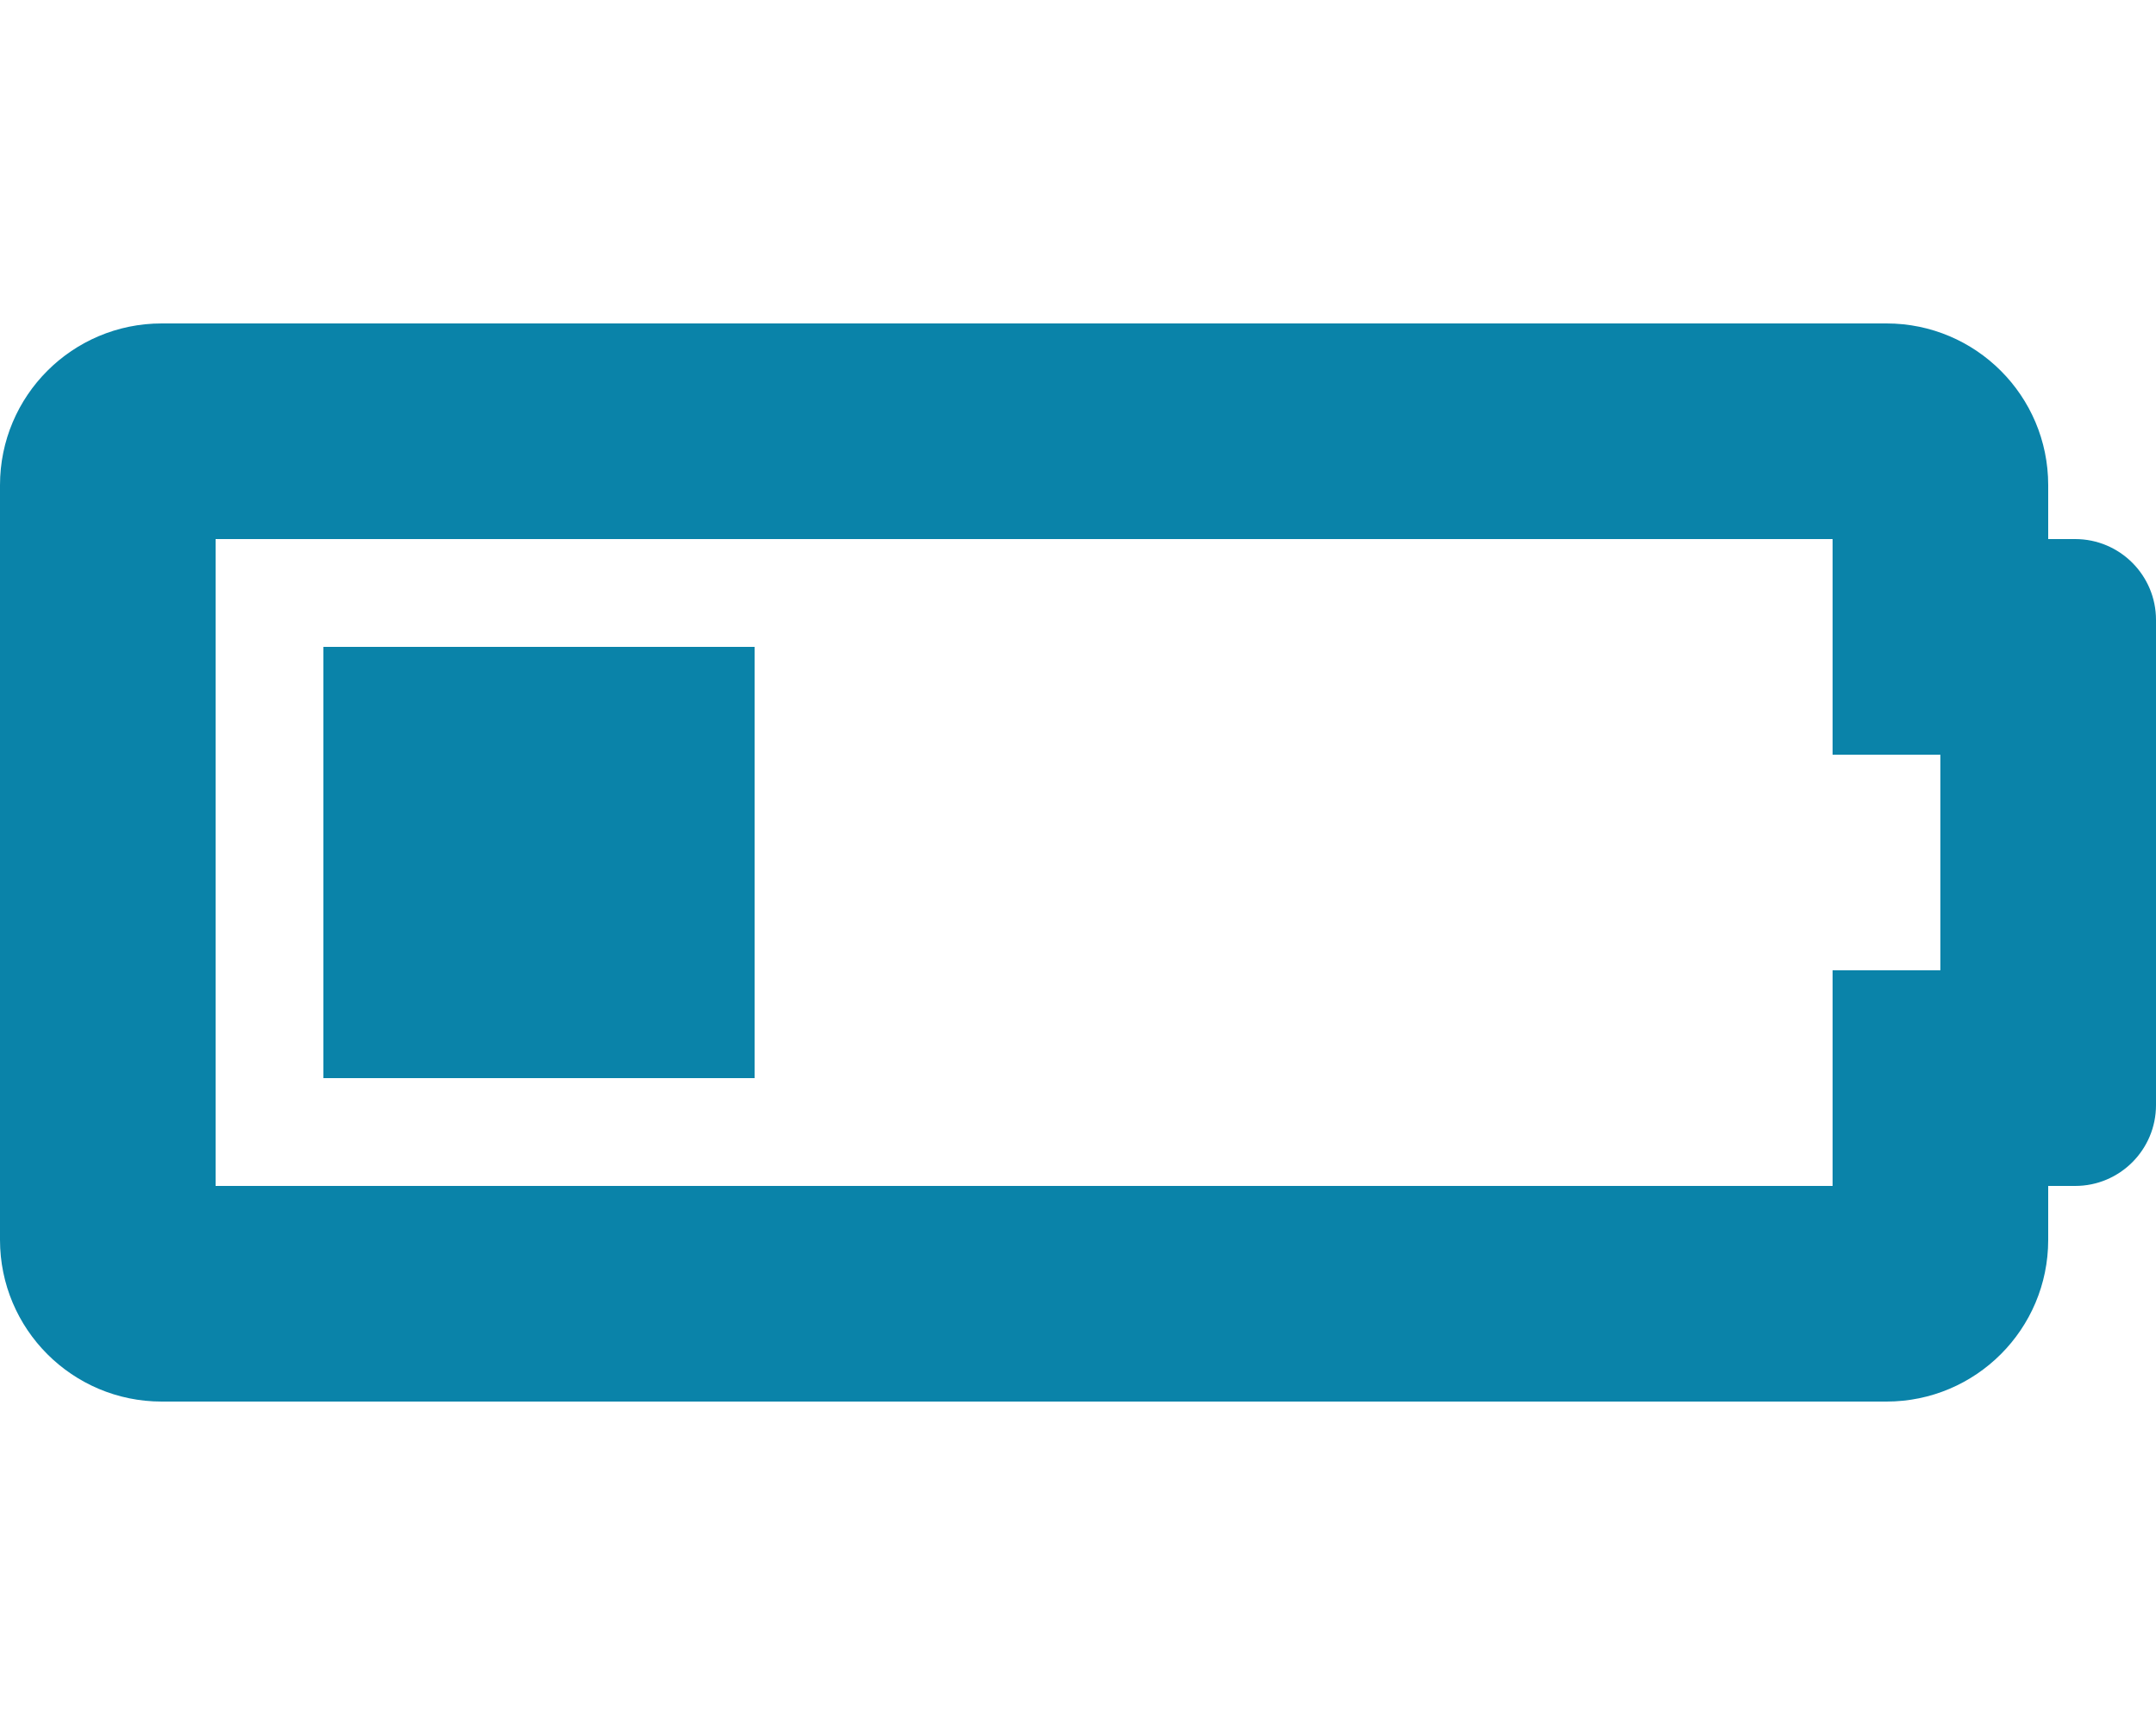
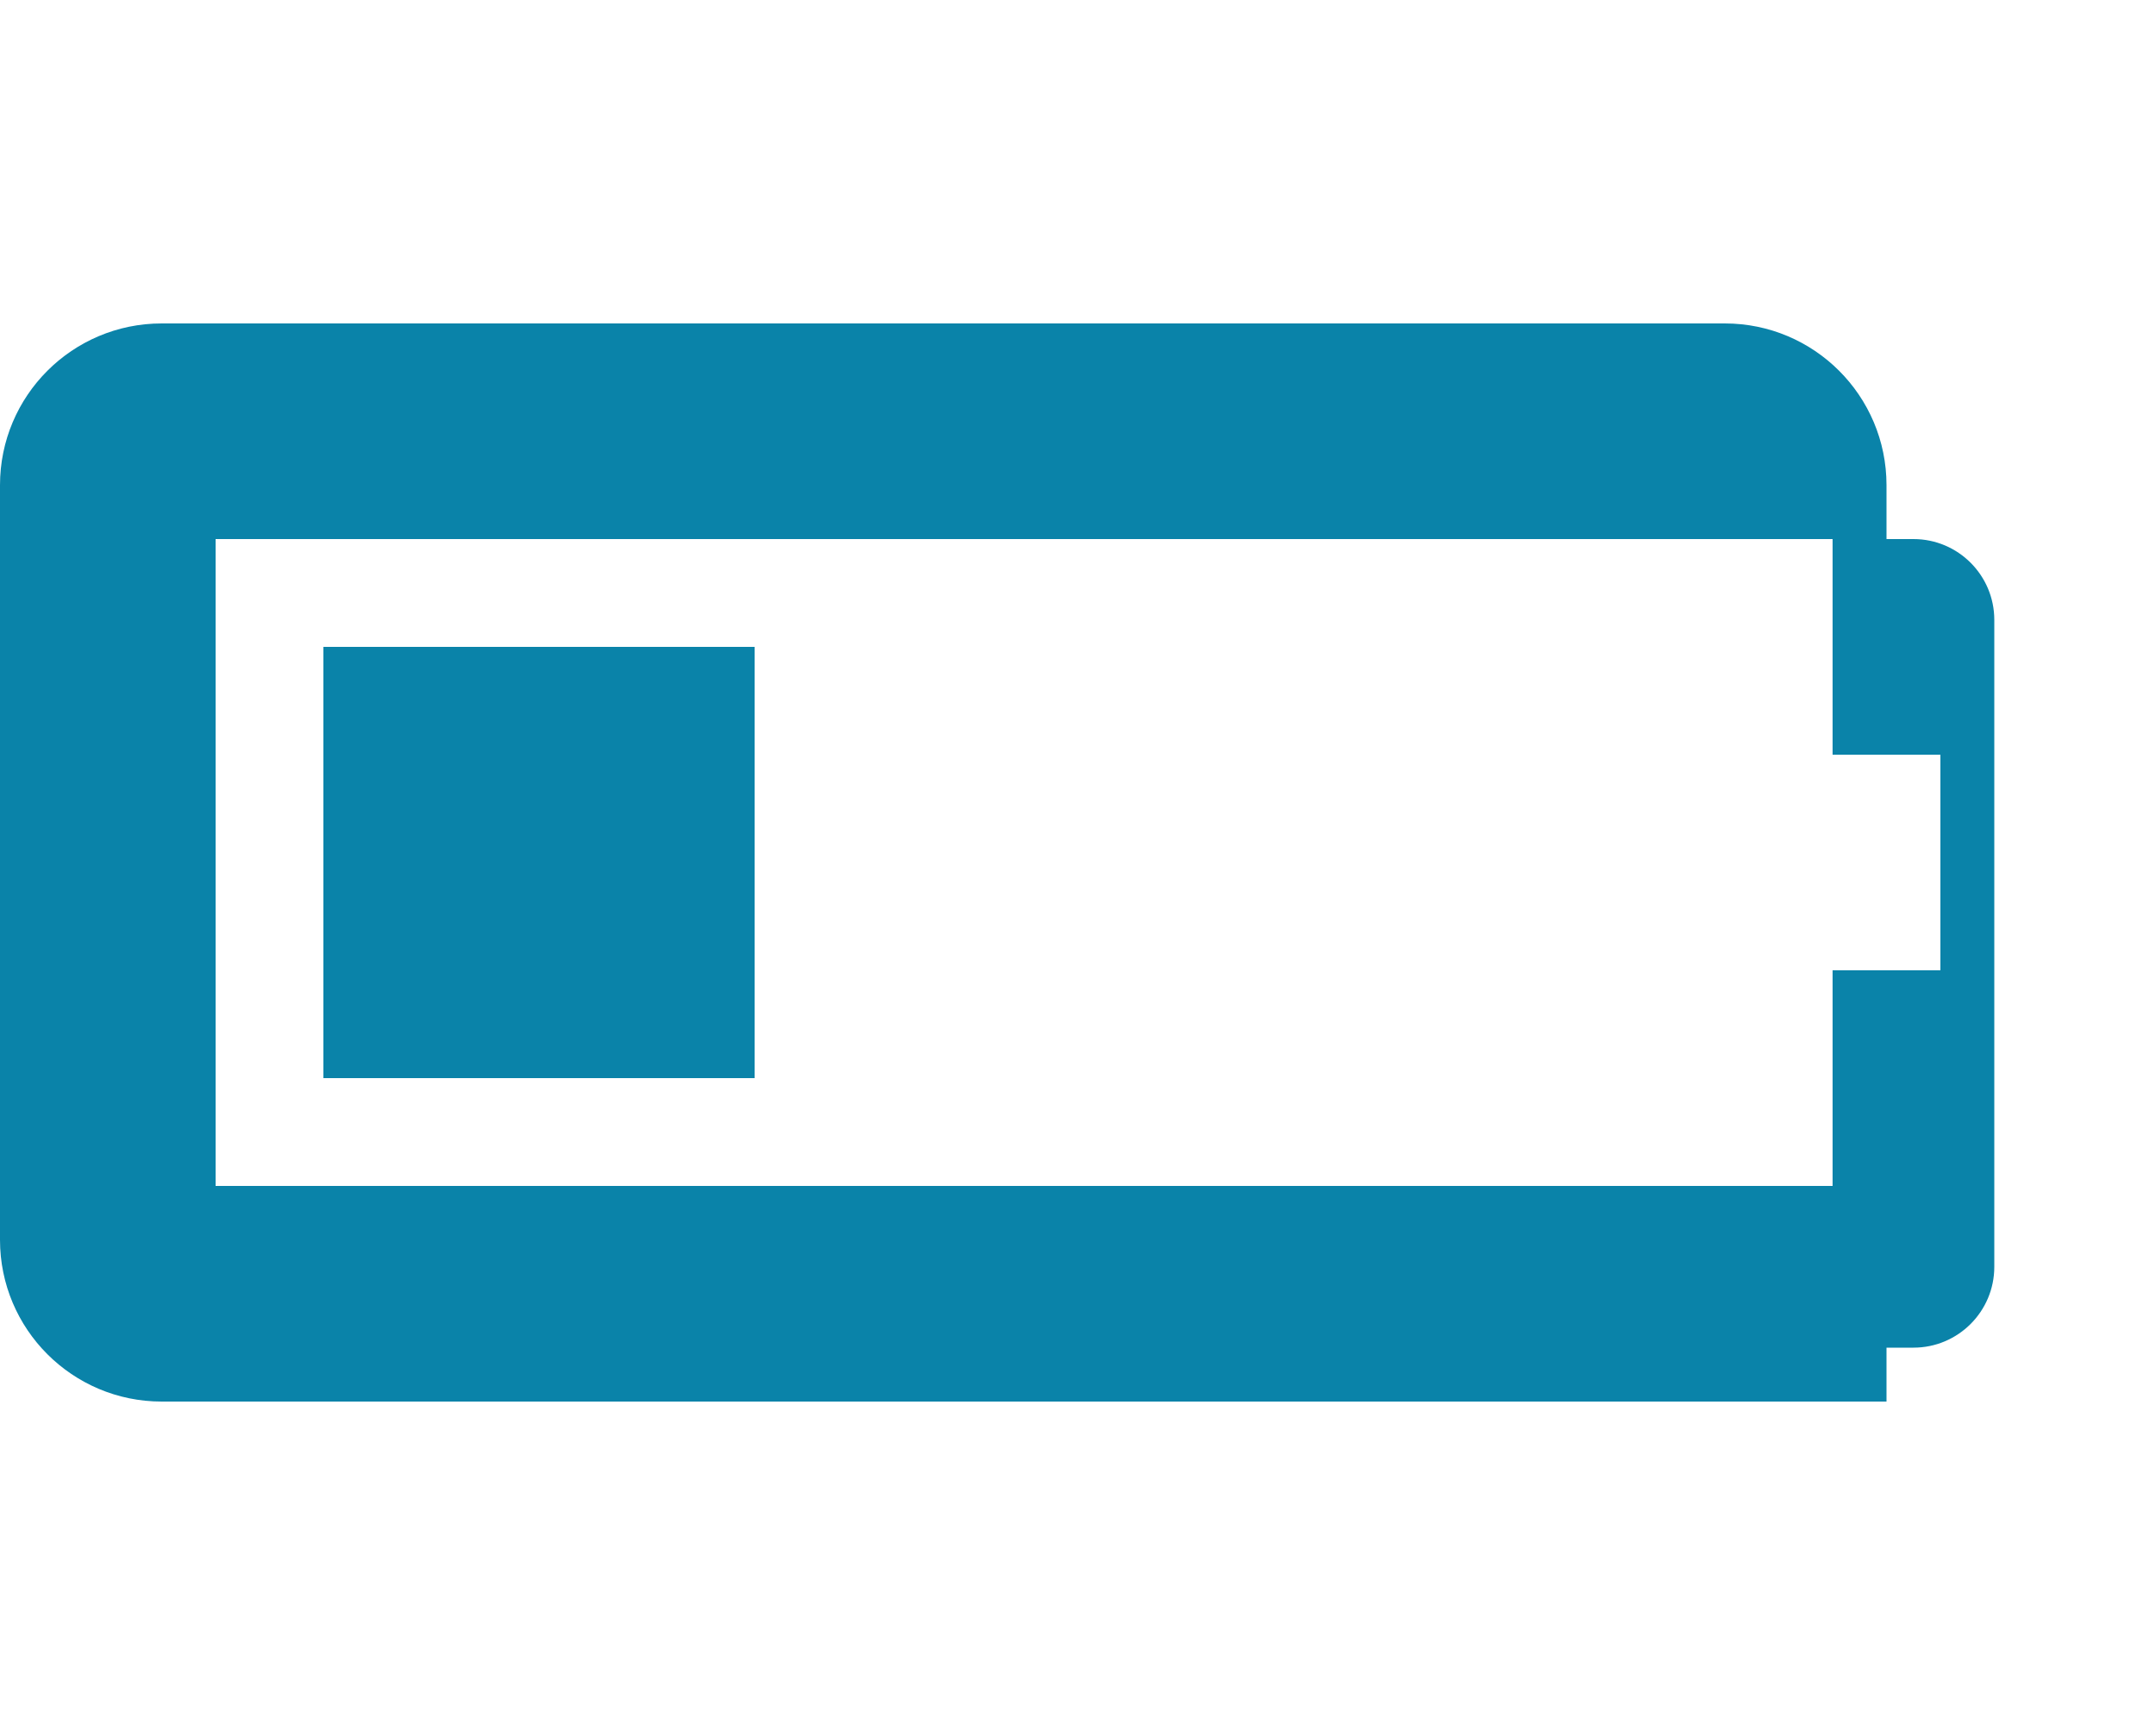
<svg xmlns="http://www.w3.org/2000/svg" class="tcb-icon" viewBox="0 0 640 512" data-id="icon-battery-quarter-solid" data-name="" style="" width="640" height="512">
-   <path d="M544 160v64h32v64h-32v64H64V160h480m16-64H48c-26.51 0-48 21.49-48 48v224c0 26.51 21.49 48 48 48h512c26.51 0 48-21.49 48-48v-16h8c13.255 0 24-10.745 24-24V184c0-13.255-10.745-24-24-24h-8v-16c0-26.51-21.49-48-48-48zm-336 96H96v128h128V192z" stroke="#0A83A9" fill="#0A83A9" stroke-width="0px" />
+   <path d="M544 160v64h32v64h-32v64H64V160h480m16-64H48c-26.51 0-48 21.49-48 48v224c0 26.51 21.49 48 48 48h512v-16h8c13.255 0 24-10.745 24-24V184c0-13.255-10.745-24-24-24h-8v-16c0-26.51-21.49-48-48-48zm-336 96H96v128h128V192z" stroke="#0A83A9" fill="#0A83A9" stroke-width="0px" />
</svg>